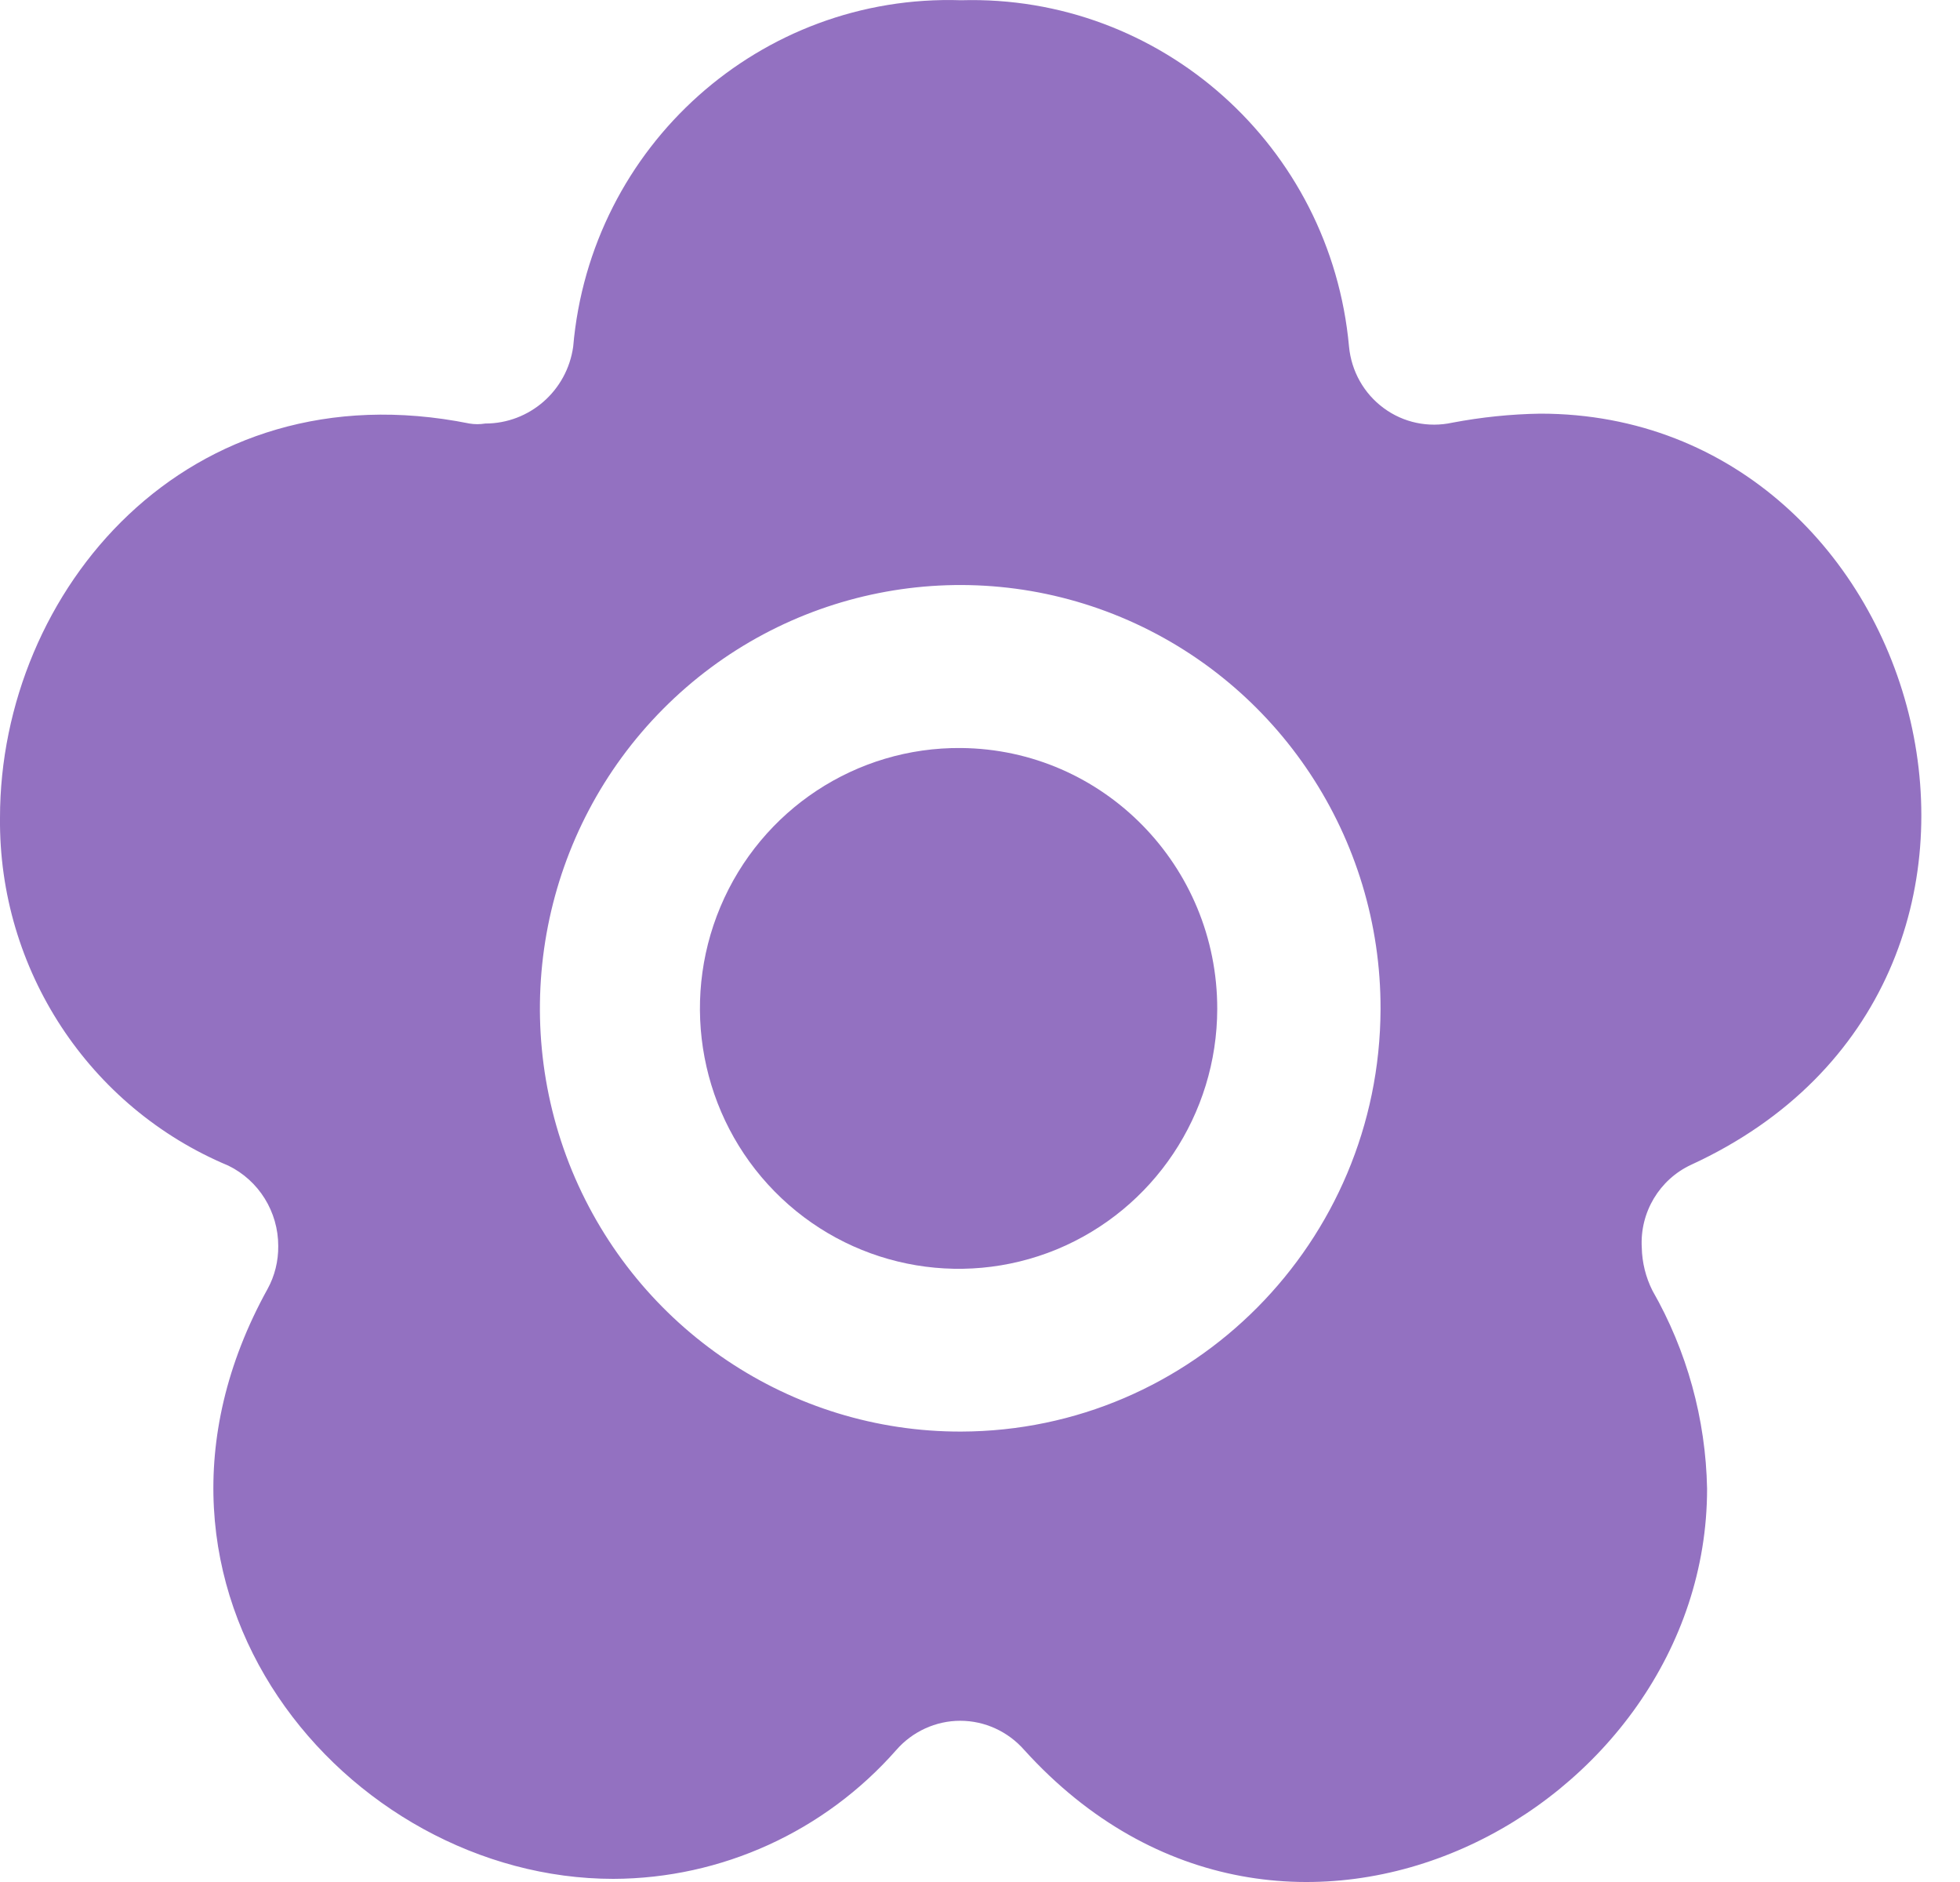
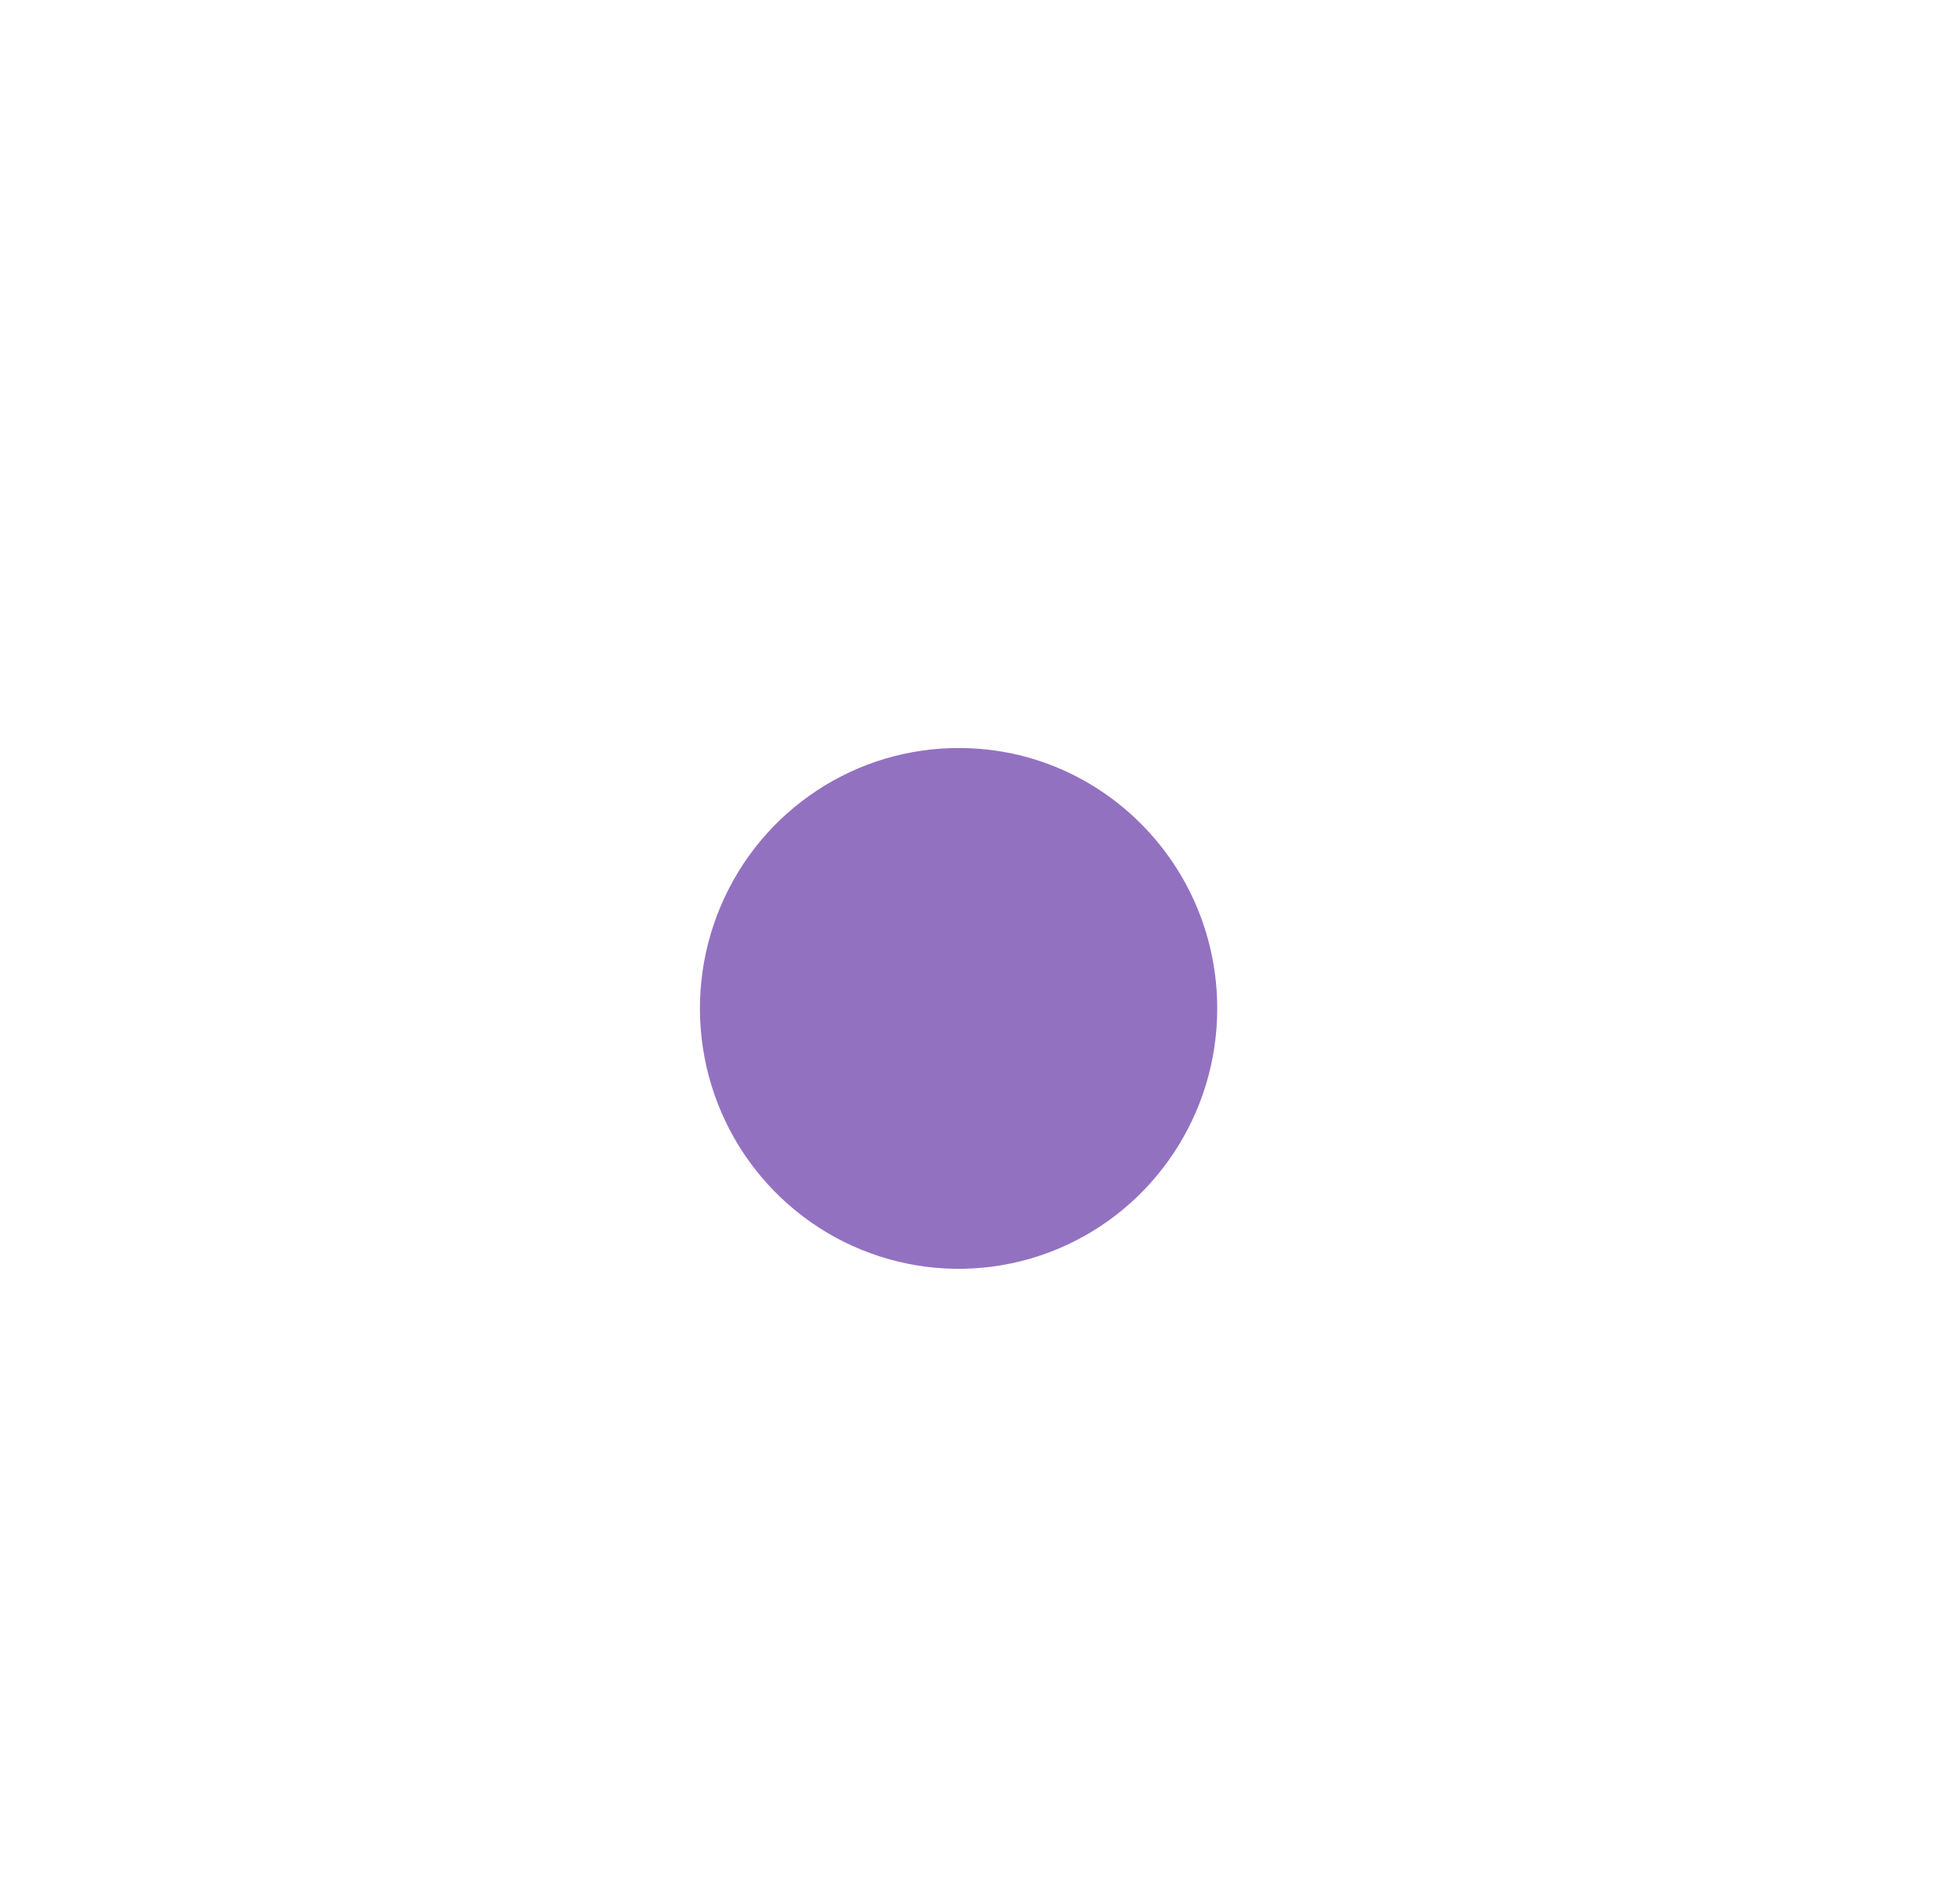
<svg xmlns="http://www.w3.org/2000/svg" width="25" height="24" viewBox="0 0 25 24" fill="none">
-   <path d="M21.572 14.853C26.607 12.535 24.636 5.275 19.646 5.275C19.269 5.281 18.895 5.32 18.525 5.39C18.219 5.457 17.9 5.39 17.649 5.204C17.396 5.018 17.237 4.733 17.207 4.421C16.975 1.863 14.808 -0.07 12.259 0.003C9.705 -0.081 7.532 1.858 7.311 4.421C7.232 4.984 6.754 5.401 6.19 5.401C6.122 5.412 6.054 5.412 5.988 5.401C2.384 4.677 0 7.544 0 10.427C-0.019 12.364 1.134 14.121 2.911 14.864C3.302 15.054 3.549 15.453 3.549 15.889C3.551 16.08 3.505 16.27 3.413 16.437C1.291 20.273 4.421 23.96 7.823 23.96C9.203 23.956 10.517 23.357 11.432 22.317C11.638 22.081 11.936 21.944 12.248 21.944C12.561 21.944 12.858 22.081 13.065 22.317C16.397 25.994 21.774 23.083 21.774 18.986V18.984C21.757 18.096 21.517 17.227 21.077 16.458C20.992 16.289 20.945 16.101 20.941 15.91C20.915 15.461 21.166 15.041 21.572 14.853ZM12.259 18.256C10.088 18.261 8.13 16.946 7.296 14.93C6.465 12.912 6.922 10.587 8.457 9.042C9.992 7.496 12.301 7.036 14.304 7.873C16.309 8.712 17.615 10.684 17.609 12.869C17.6 15.84 15.21 18.248 12.259 18.256L12.259 18.256Z" fill="#9371C1" />
  <path d="M15.526 12.866C15.524 14.21 14.716 15.421 13.478 15.933C12.241 16.442 10.82 16.151 9.88 15.194C8.94 14.238 8.668 12.803 9.189 11.564C9.71 10.325 10.922 9.526 12.26 9.539C14.071 9.556 15.528 11.042 15.526 12.866Z" fill="#9371C1" />
</svg>